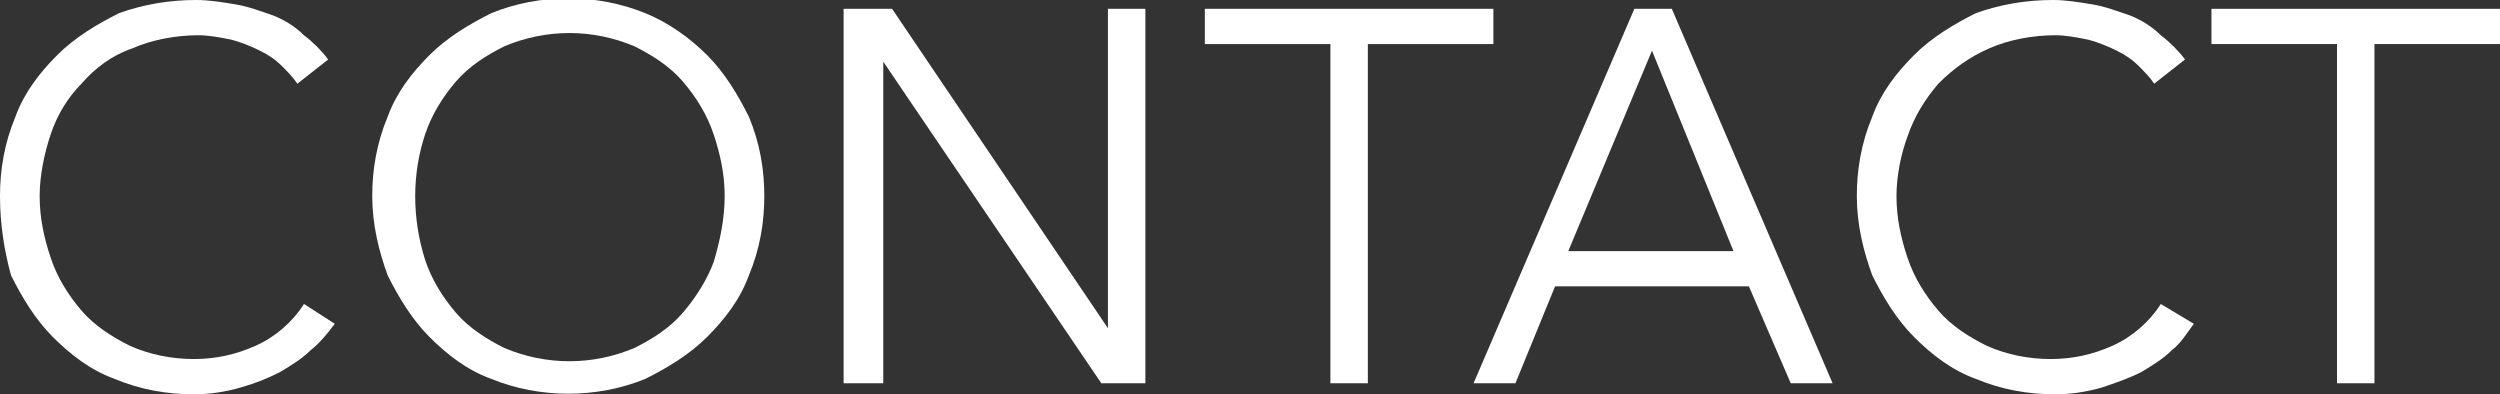
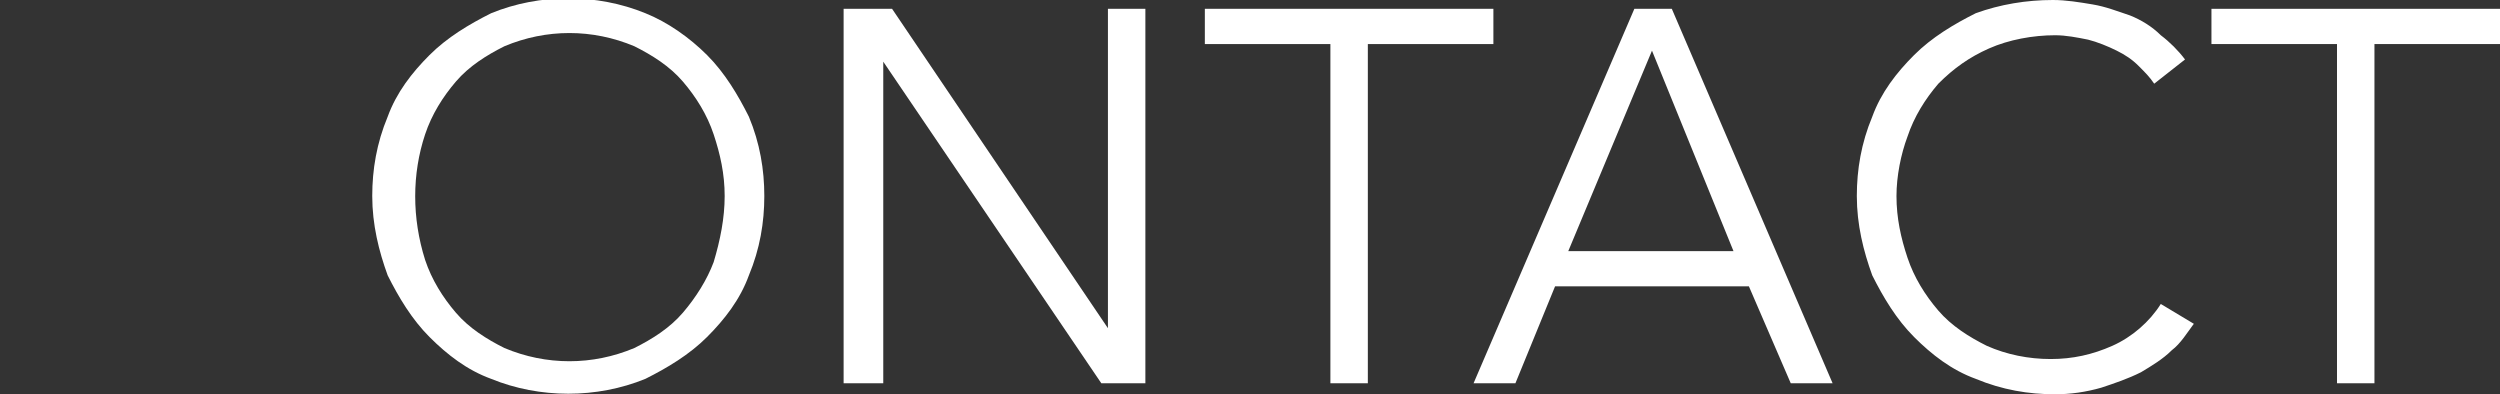
<svg xmlns="http://www.w3.org/2000/svg" version="1.1" id="レイヤー_1" x="0px" y="0px" viewBox="0 0 113.5 17.9" style="enable-background:new 0 0 113.5 17.9;" xml:space="preserve">
  <rect x="0" y="0" width="113.5" height="17.9" fill="#333333" stroke="none" />
  <style type="text/css">
	.st0{fill:#FFFFFF;}
</style>
  <g id="レイヤー_2_00000116224647559627547900000015760157378785623735_">
    <g id="guide">
-       <path class="st0" d="M15.2,14.7c-0.3,0.4-0.7,0.9-1.1,1.2c-0.4,0.4-0.9,0.7-1.4,1c-0.6,0.3-1.1,0.5-1.8,0.7    c-0.7,0.2-1.4,0.3-2.1,0.3c-1.2,0-2.4-0.2-3.6-0.7c-1.1-0.4-2-1.1-2.8-1.9c-0.8-0.8-1.4-1.8-1.9-2.8C0.2,11.4,0,10.2,0,8.9    c0-1.2,0.2-2.4,0.7-3.6c0.4-1.1,1.1-2,1.9-2.8c0.8-0.8,1.8-1.4,2.8-1.9C6.5,0.2,7.7,0,8.9,0c0.6,0,1.2,0.1,1.8,0.2    c0.6,0.1,1.1,0.3,1.7,0.5c0.5,0.2,1,0.5,1.4,0.9c0.4,0.3,0.8,0.7,1.1,1.1l-1.4,1.1C13.3,3.5,13,3.2,12.8,3c-0.3-0.3-0.6-0.5-1-0.7    c-0.4-0.2-0.9-0.4-1.3-0.5c-0.5-0.1-1-0.2-1.5-0.2c-1,0-2.1,0.2-3,0.6C5.1,2.5,4.3,3.1,3.7,3.8C3.1,4.4,2.6,5.2,2.3,6.1    C2,7,1.8,8,1.8,8.9c0,1,0.2,1.9,0.5,2.8c0.3,0.9,0.8,1.7,1.4,2.4c0.6,0.7,1.4,1.2,2.2,1.6c0.9,0.4,1.9,0.6,2.9,0.6    c1,0,1.9-0.2,2.8-0.6c0.9-0.4,1.7-1.1,2.2-1.9L15.2,14.7z" />
      <path class="st0" d="M34.7,8.9c0,1.2-0.2,2.4-0.7,3.6c-0.4,1.1-1.1,2-1.9,2.8c-0.8,0.8-1.8,1.4-2.8,1.9c-2.2,0.9-4.8,0.9-7,0    c-1.1-0.4-2-1.1-2.8-1.9c-0.8-0.8-1.4-1.8-1.9-2.8c-0.4-1.1-0.7-2.3-0.7-3.6c0-1.2,0.2-2.4,0.7-3.6c0.4-1.1,1.1-2,1.9-2.8    c0.8-0.8,1.8-1.4,2.8-1.9c2.2-0.9,4.8-0.9,7,0c1,0.4,2,1.1,2.8,1.9c0.8,0.8,1.4,1.8,1.9,2.8C34.5,6.5,34.7,7.7,34.7,8.9z     M32.9,8.9c0-1-0.2-1.9-0.5-2.8c-0.3-0.9-0.8-1.7-1.4-2.4c-0.6-0.7-1.4-1.2-2.2-1.6c-1.9-0.8-4-0.8-5.9,0    c-0.8,0.4-1.6,0.9-2.2,1.6c-0.6,0.7-1.1,1.5-1.4,2.4c-0.6,1.8-0.6,3.8,0,5.7c0.3,0.9,0.8,1.7,1.4,2.4c0.6,0.7,1.4,1.2,2.2,1.6    c1.9,0.8,4,0.8,5.9,0c0.8-0.4,1.6-0.9,2.2-1.6c0.6-0.7,1.1-1.5,1.4-2.3C32.7,10.9,32.9,9.9,32.9,8.9L32.9,8.9z" />
      <path class="st0" d="M50.3,14.9L50.3,14.9V0.4h1.7v17H50L40.1,2.8l0,0v14.6h-1.8v-17h2.2L50.3,14.9z" />
-       <path class="st0" d="M62.1,17.4h-1.7V2h-5.7V0.4h13.1V2h-5.7V17.4z" />
+       <path class="st0" d="M62.1,17.4h-1.7V2h-5.7V0.4h13.1V2h-5.7z" />
      <path class="st0" d="M68.8,17.4h-1.9l7.3-17h1.7l7.3,17h-1.9L79.4,13h-8.8L68.8,17.4z M71.2,11.4h7.5L75,2.3L71.2,11.4z" />
      <path class="st0" d="M99.6,14.7c-0.3,0.4-0.6,0.9-1,1.2c-0.4,0.4-0.9,0.7-1.4,1c-0.6,0.3-1.2,0.5-1.8,0.7    c-0.7,0.2-1.4,0.3-2.1,0.3c-1.2,0-2.4-0.2-3.6-0.7c-1.1-0.4-2-1.1-2.8-1.9c-0.8-0.8-1.4-1.8-1.9-2.8c-0.4-1.1-0.7-2.3-0.7-3.6    c0-1.2,0.2-2.4,0.7-3.6c0.4-1.1,1.1-2,1.9-2.8c0.8-0.8,1.8-1.4,2.8-1.9C90.8,0.2,92,0,93.2,0c0.6,0,1.2,0.1,1.8,0.2    c0.6,0.1,1.1,0.3,1.7,0.5c0.5,0.2,1,0.5,1.4,0.9c0.4,0.3,0.8,0.7,1.1,1.1l-1.4,1.1c-0.2-0.3-0.4-0.5-0.7-0.8    c-0.3-0.3-0.6-0.5-1-0.7c-0.4-0.2-0.9-0.4-1.3-0.5c-0.5-0.1-1-0.2-1.5-0.2c-1,0-2.1,0.2-3,0.6c-0.9,0.4-1.6,0.9-2.3,1.6    c-0.6,0.7-1.1,1.5-1.4,2.4C86.3,7,86.1,8,86.1,8.9c0,1,0.2,1.9,0.5,2.8c0.3,0.9,0.8,1.7,1.4,2.4c0.6,0.7,1.4,1.2,2.2,1.6    c0.9,0.4,1.9,0.6,2.9,0.6c1,0,1.9-0.2,2.8-0.6c0.9-0.4,1.7-1.1,2.2-1.9L99.6,14.7z" />
      <path class="st0" d="M107.8,17.4h-1.7V2h-5.7V0.4h13.1V2h-5.7L107.8,17.4z" />
    </g>
  </g>
</svg>